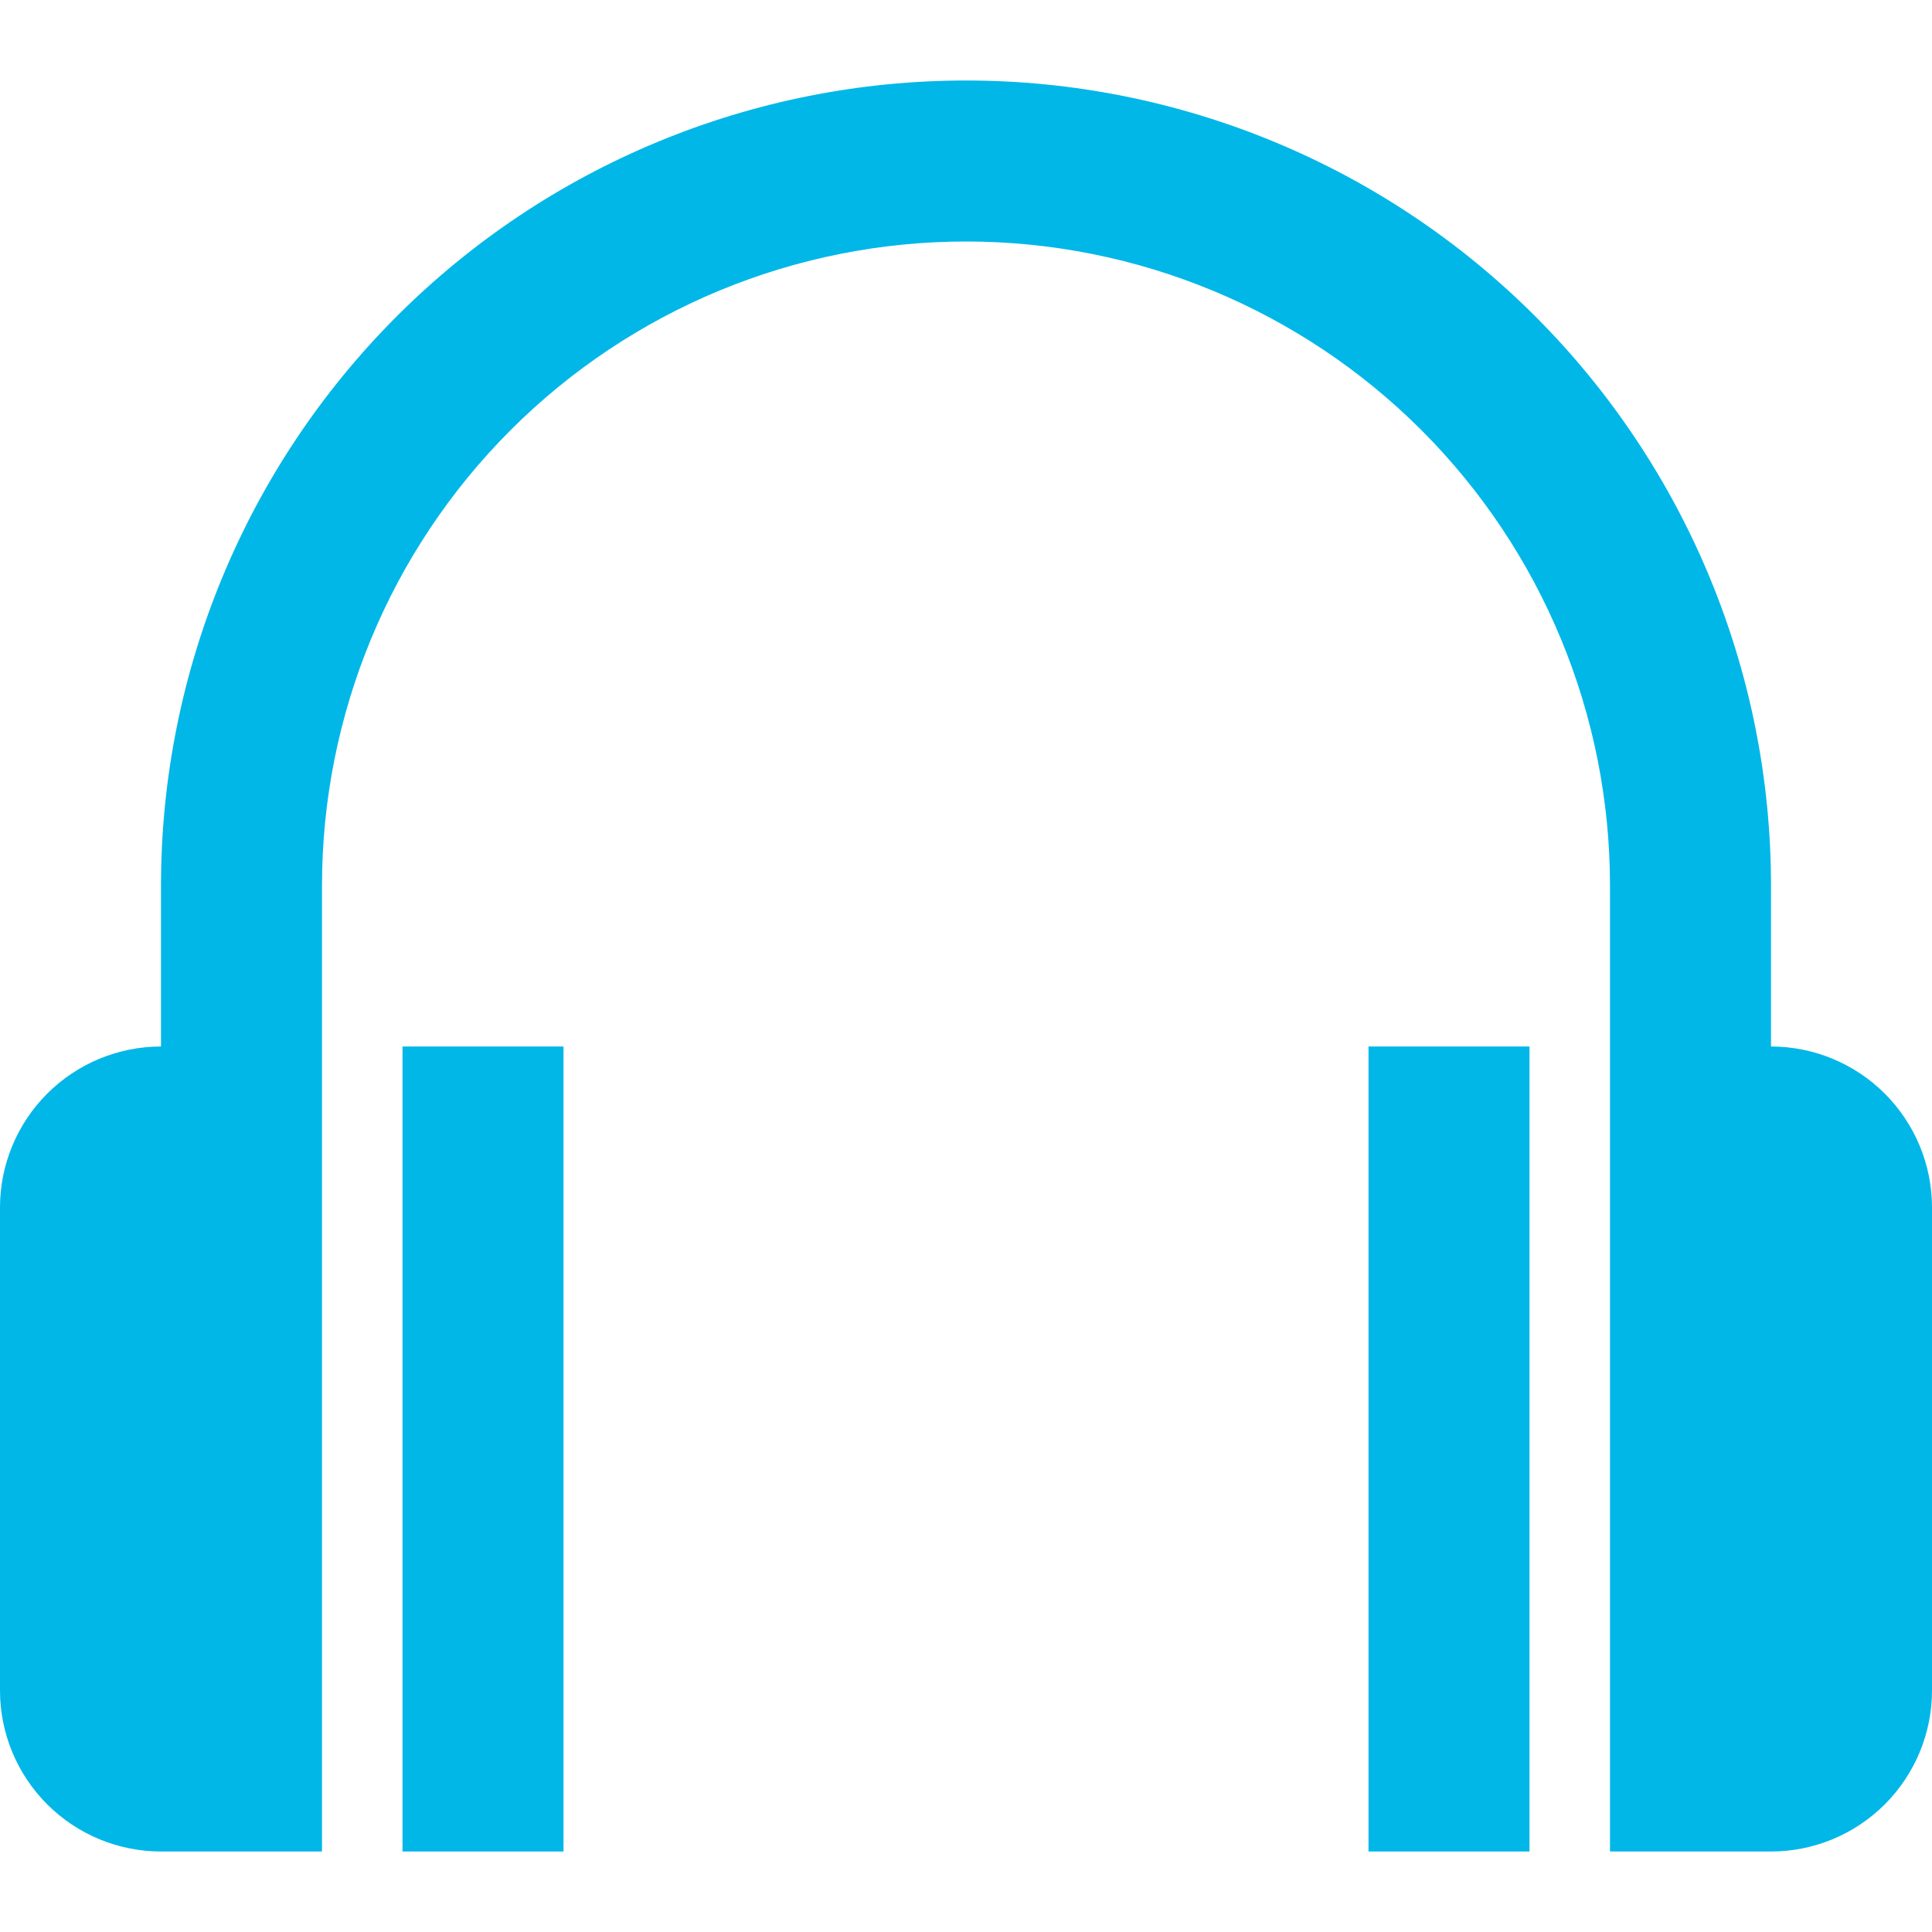
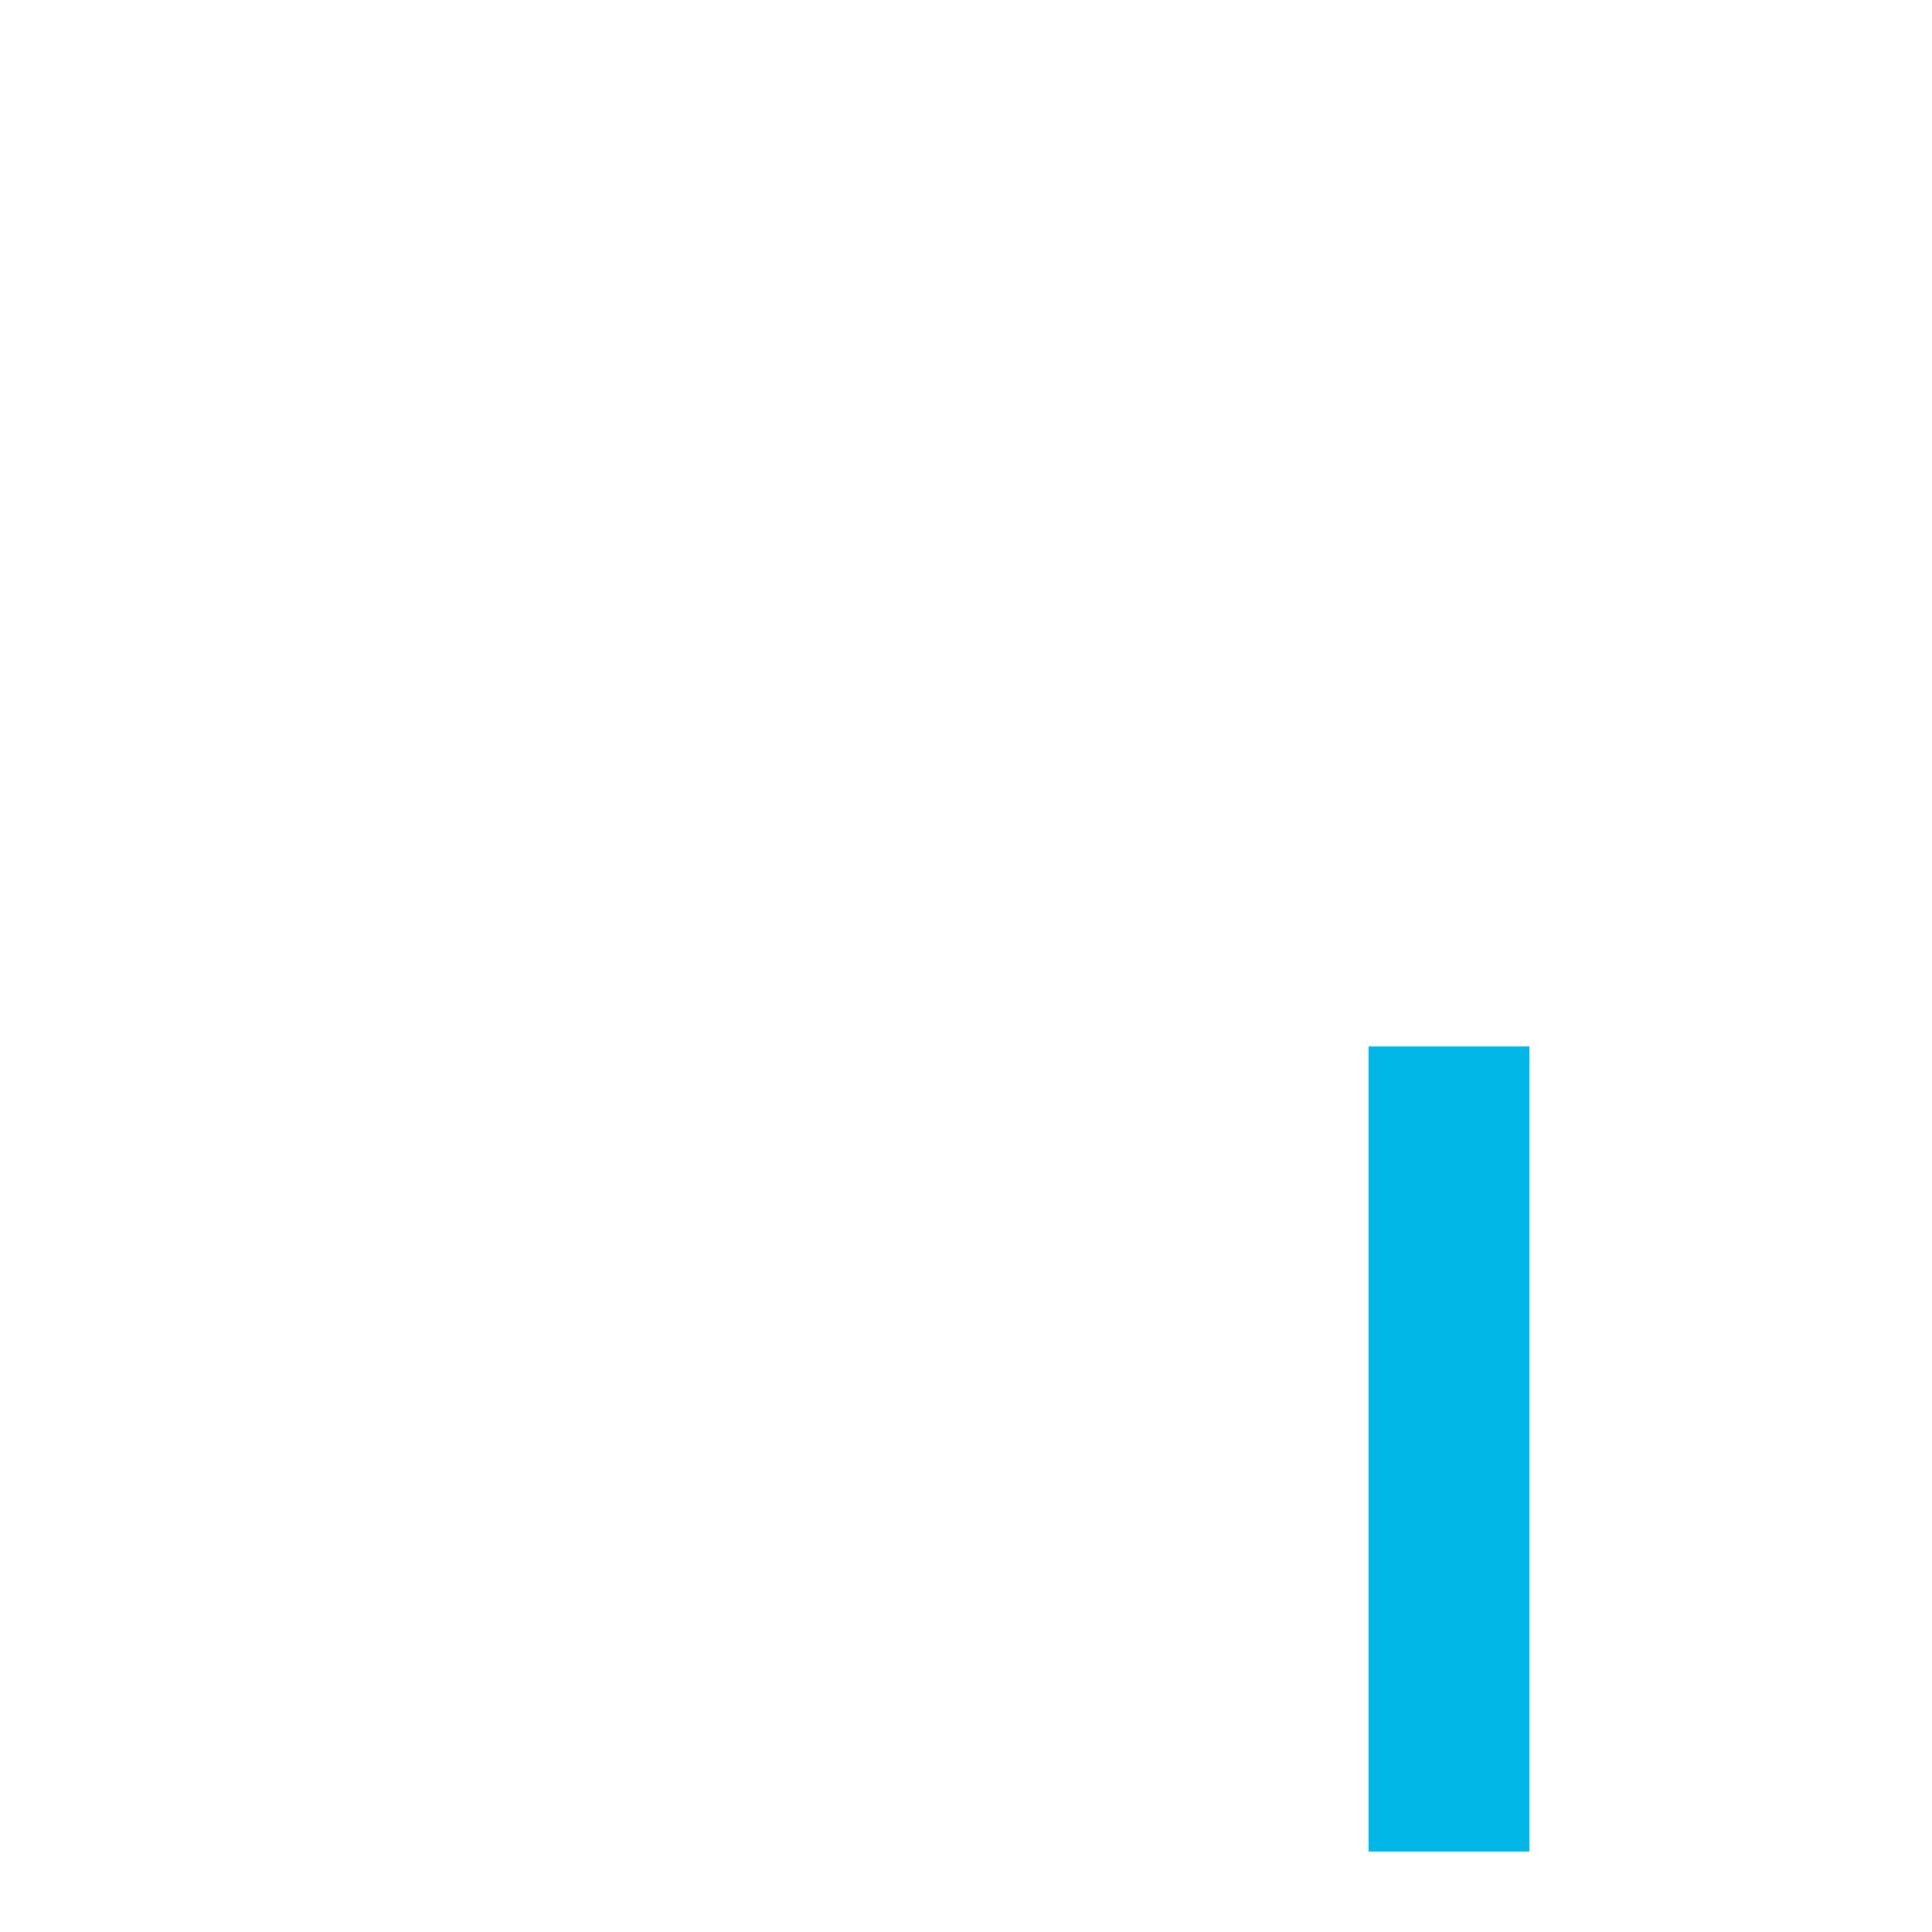
<svg xmlns="http://www.w3.org/2000/svg" width="24" height="24" viewBox="0 0 24 24" fill="none">
-   <path d="M7 13H5V23H7V13Z" fill="#00B7E8" />
  <path d="M19 13H17V23H19V13Z" fill="#00B7E8" />
-   <path d="M22 13V11C22 8.348 20.946 5.804 19.071 3.929C17.196 2.053 14.652 1 12 1C9.348 1 6.804 2.053 4.929 3.929C3.054 5.804 2 8.348 2 11V13C1.47 13 0.961 13.211 0.586 13.586C0.211 13.961 0 14.469 0 15L0 21C0 21.53 0.211 22.039 0.586 22.414C0.961 22.789 1.47 23 2 23H4V11C4 8.878 4.843 6.843 6.343 5.343C7.843 3.843 9.878 3 12 3C14.122 3 16.157 3.843 17.657 5.343C19.157 6.843 20 8.878 20 11V23H22C22.53 23 23.039 22.789 23.414 22.414C23.789 22.039 24 21.53 24 21V15C24 14.469 23.789 13.961 23.414 13.586C23.039 13.211 22.53 13 22 13Z" fill="#00B7E8" />
</svg>